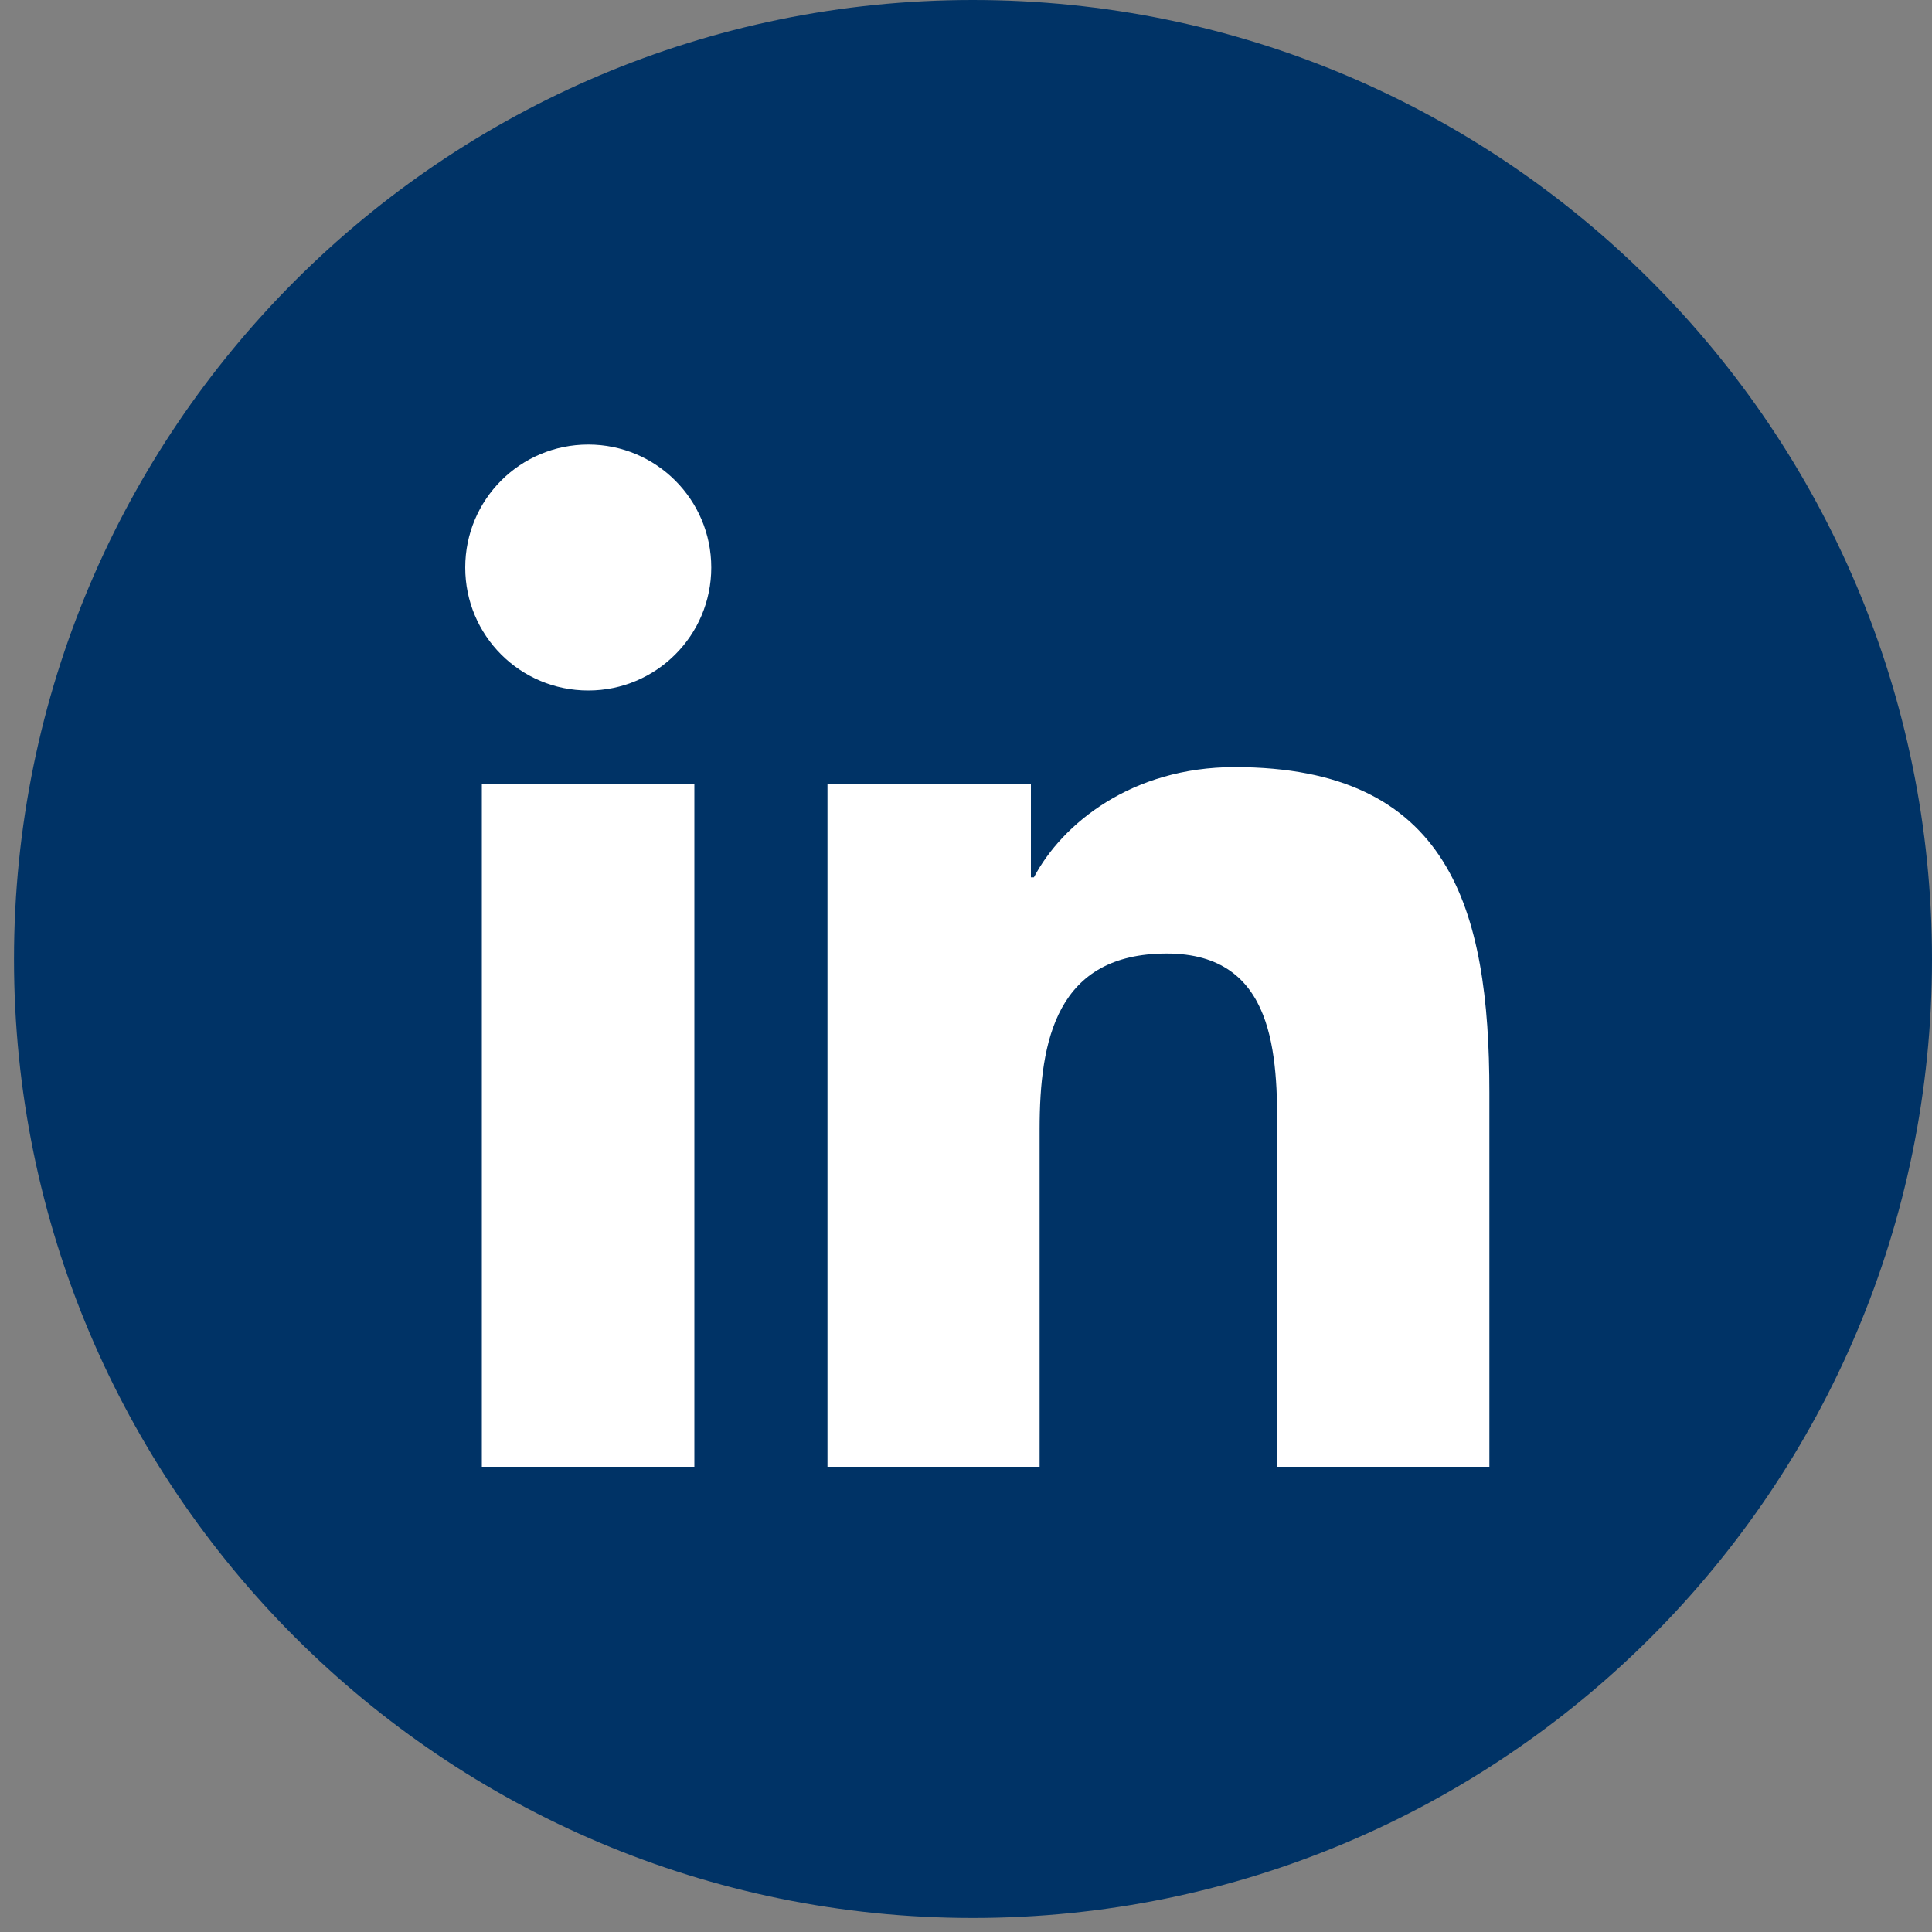
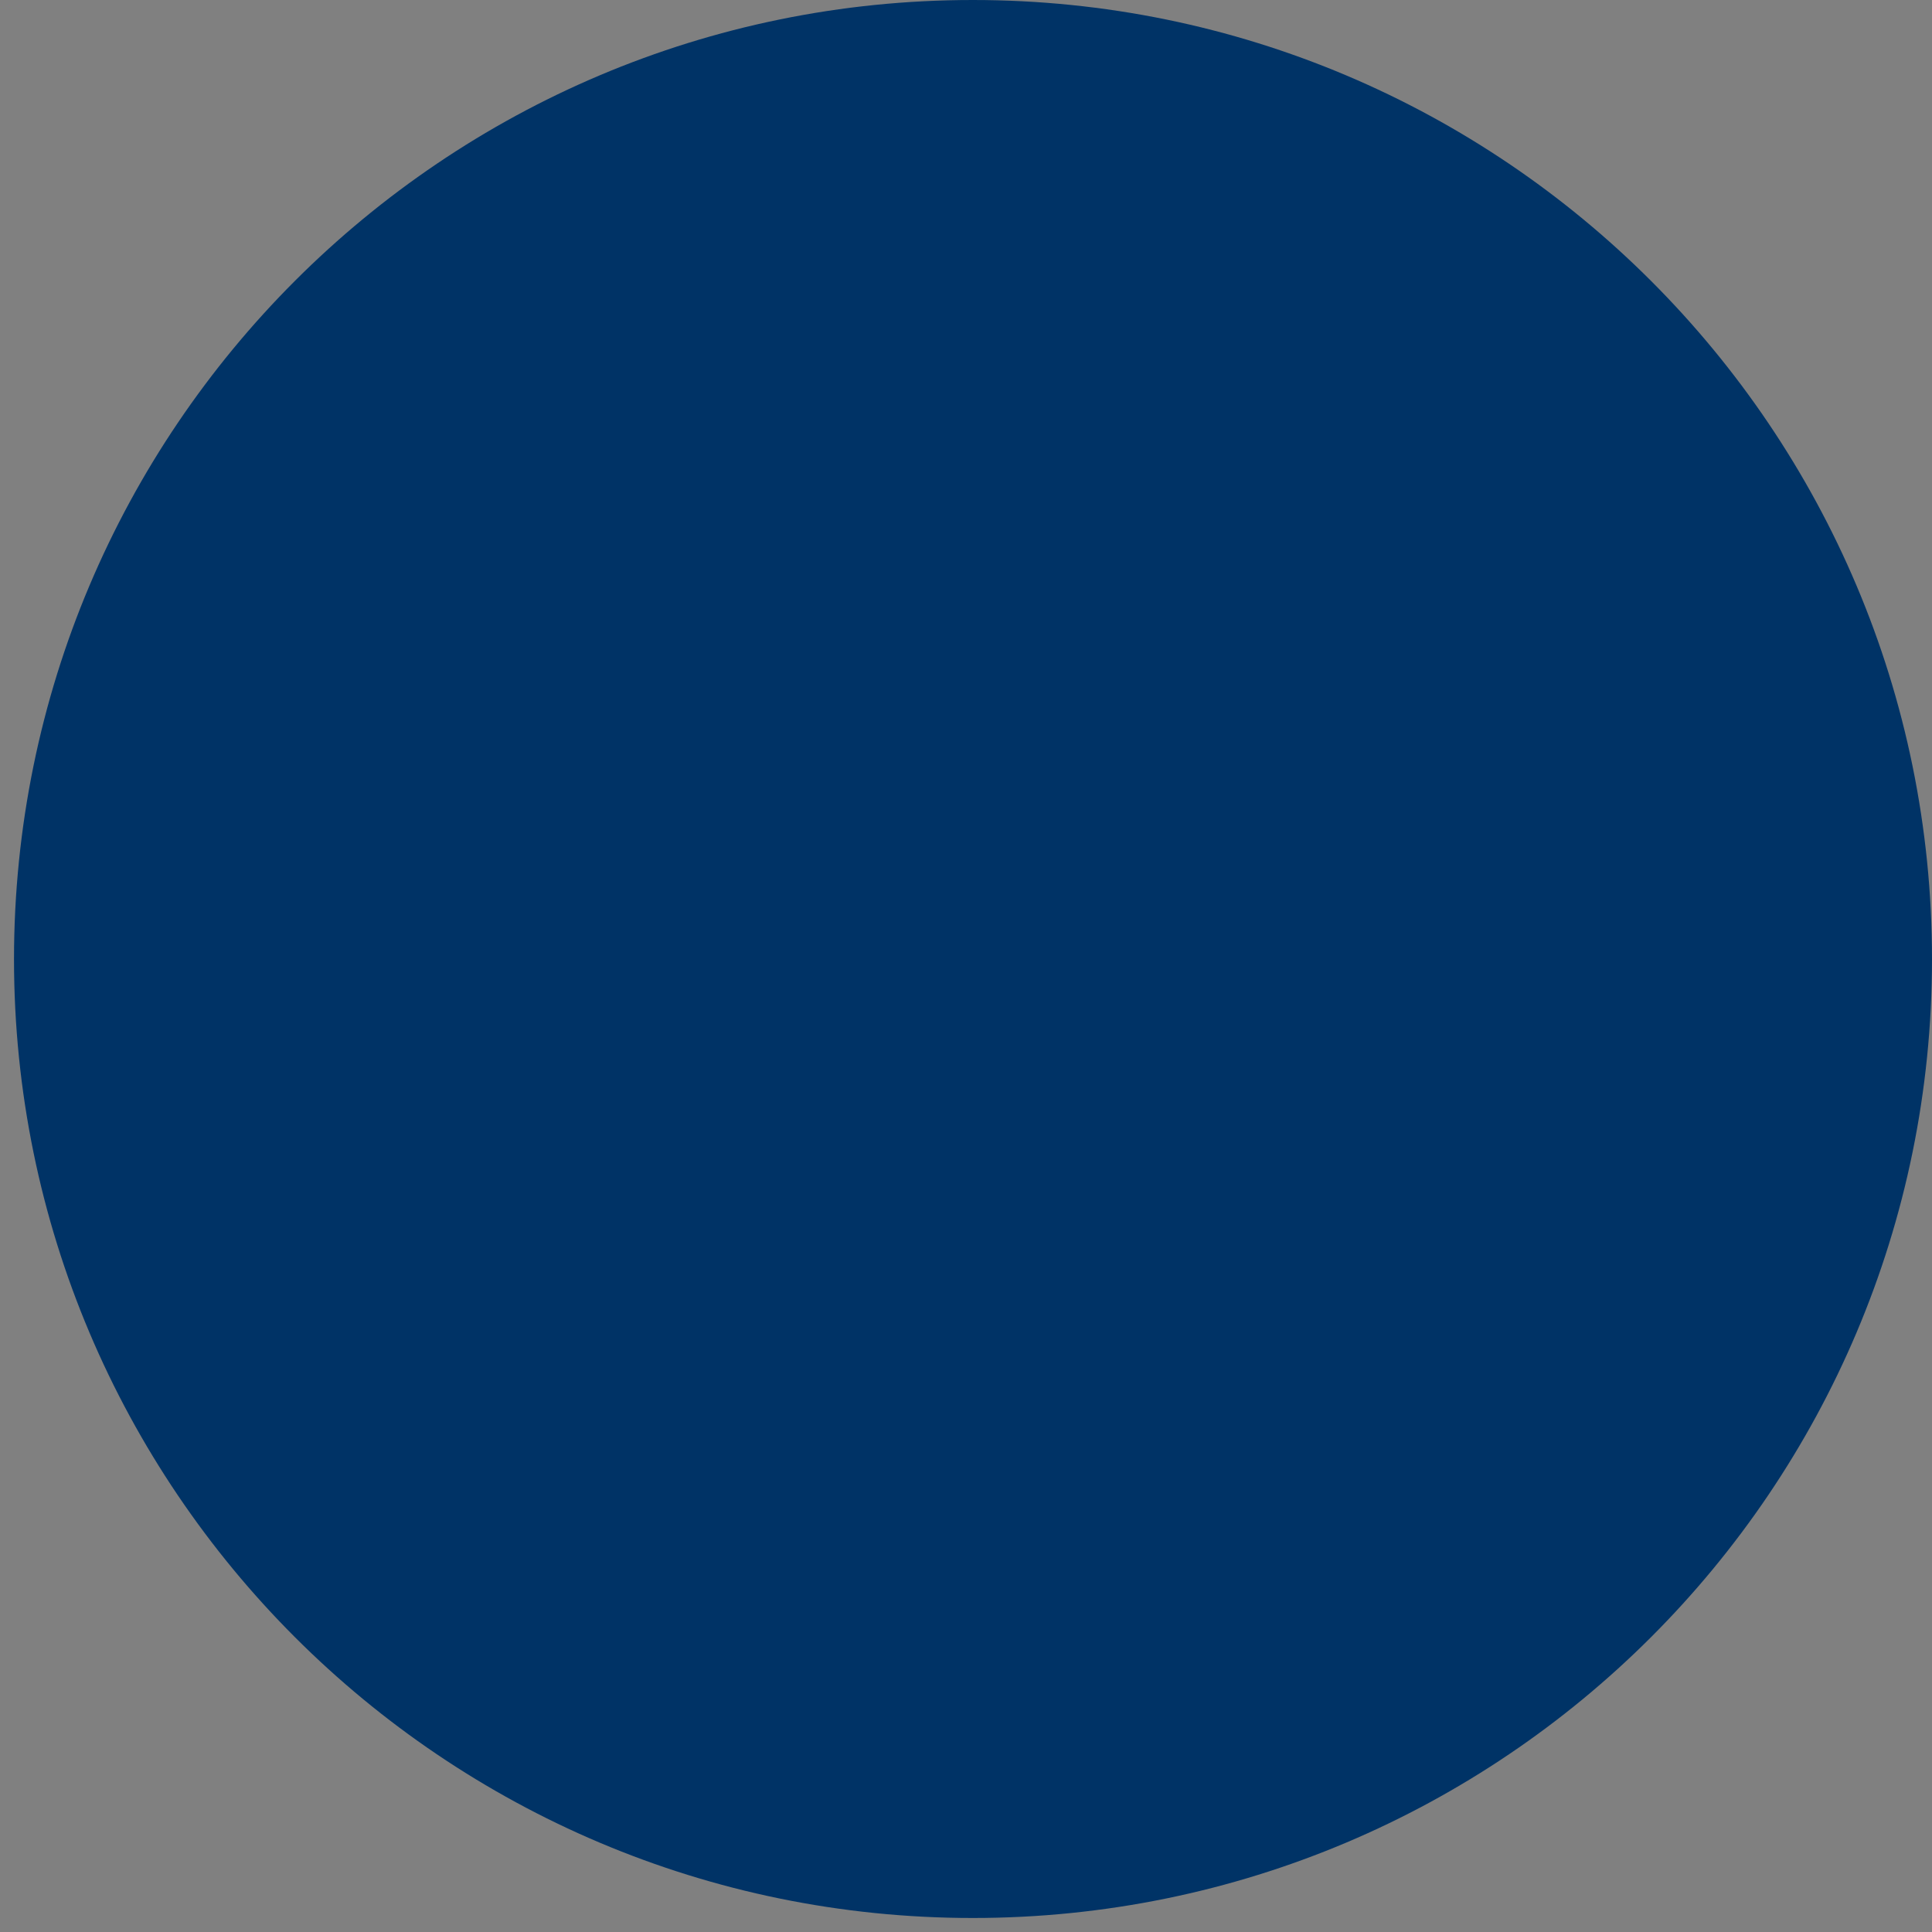
<svg xmlns="http://www.w3.org/2000/svg" width="20px" height="20px" viewBox="0 0 20 20" version="1.1">
  <rect x="0" y="0" width="20" height="20" fill="#808080" stroke="none" />
  <g id="surface1">
    <path style=" stroke:none;fill-rule:nonzero;fill:rgb(0%,20%,40%);fill-opacity:1;" d="M 20 9.93 C 20 15.41 15.555 19.855 10.07 19.855 C 4.59 19.855 0.145 15.41 0.145 9.93 C 0.145 4.445 4.59 0 10.07 0 C 15.555 0 20 4.445 20 9.93 Z M 20 9.93 " />
-     <path style=" stroke:none;fill-rule:nonzero;fill:rgb(100%,100%,100%);fill-opacity:1;" d="M 4.988 8.117 L 7.188 8.117 L 7.188 15.184 L 4.988 15.184 Z M 6.09 4.602 C 6.793 4.602 7.363 5.172 7.363 5.875 C 7.363 6.578 6.793 7.148 6.09 7.148 C 5.383 7.148 4.816 6.578 4.816 5.875 C 4.816 5.172 5.383 4.602 6.09 4.602 M 8.566 8.117 L 10.672 8.117 L 10.672 9.082 L 10.703 9.082 C 10.996 8.527 11.715 7.941 12.781 7.941 C 15.008 7.941 15.418 9.406 15.418 11.309 L 15.418 15.184 L 13.223 15.184 L 13.223 11.746 C 13.223 10.93 13.207 9.871 12.078 9.871 C 10.938 9.871 10.762 10.766 10.762 11.688 L 10.762 15.184 L 8.566 15.184 Z M 8.566 8.117 " />
  </g>
</svg>